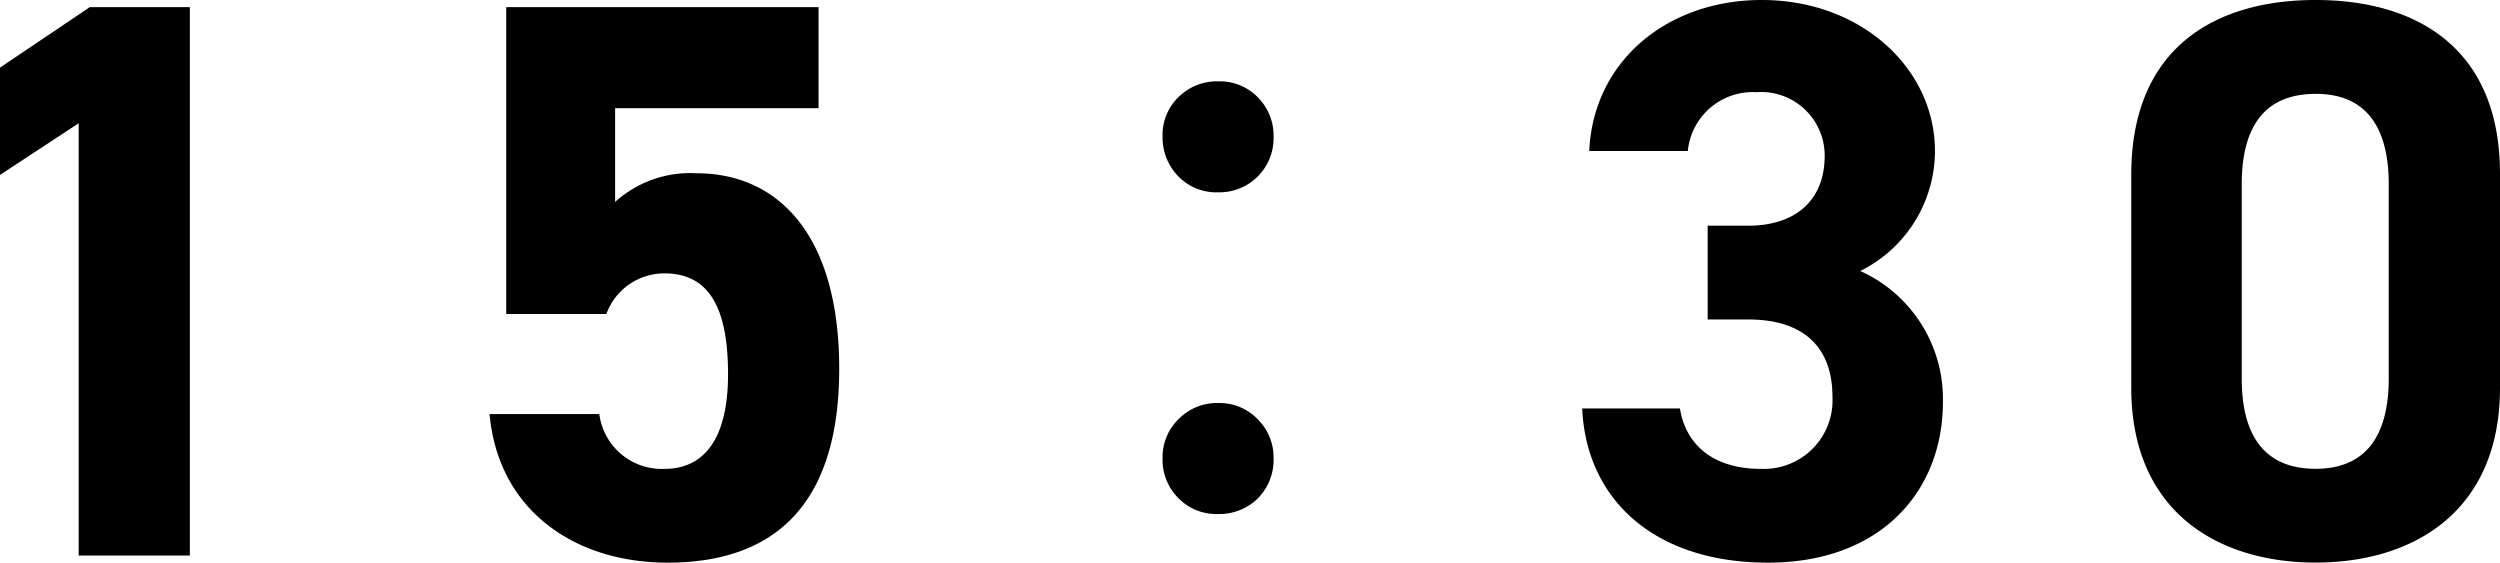
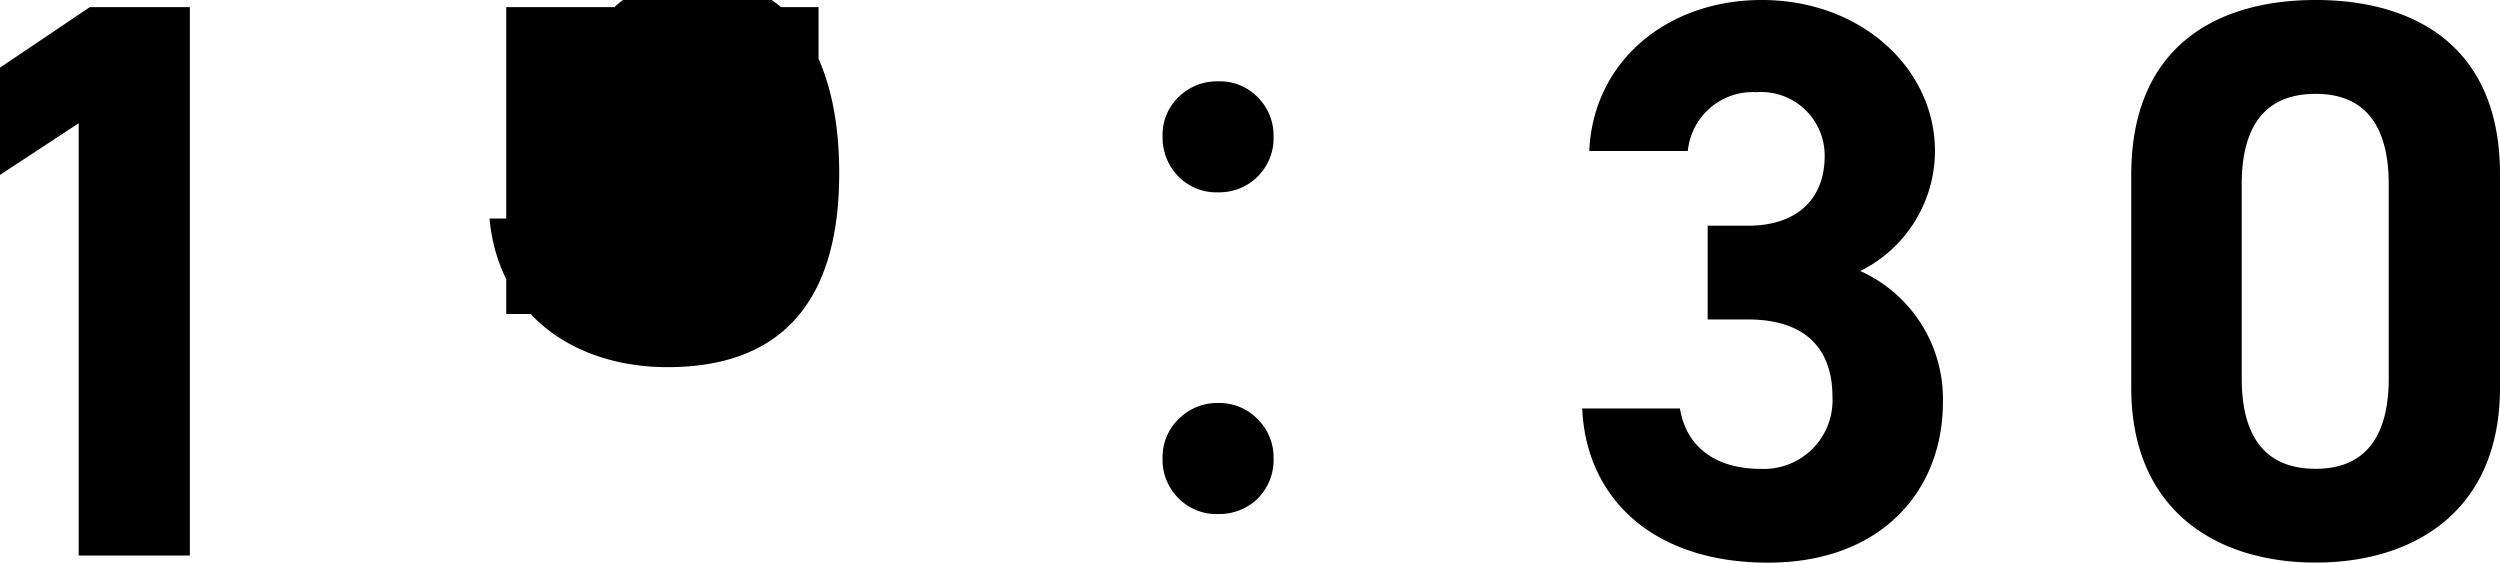
<svg xmlns="http://www.w3.org/2000/svg" width="113.249" height="25.488">
-   <path d="M8.6.324H4.068L0 3.064v4.86l3.564-2.34v19.58H8.6zm21.5 12.06c2.016 0 2.88 1.548 2.88 4.572 0 2.916-1.08 4.284-2.88 4.284a2.855 2.855 0 01-2.952-2.484h-4.972c.4 4.392 3.888 6.732 8.064 6.732 5.112 0 7.776-2.916 7.776-8.784 0-5.94-2.664-8.856-6.48-8.856a5.07 5.07 0 00-3.672 1.3V4.9h9.216V.324H22.932v13.9h4.536a2.794 2.794 0 012.632-1.84zm25.078-8.699a2.4 2.4 0 011.881.809 2.435 2.435 0 01.633 1.688 2.454 2.454 0 01-.809 1.9 2.459 2.459 0 01-1.705.63 2.4 2.4 0 01-1.881-.809 2.523 2.523 0 01-.633-1.723 2.381 2.381 0 01.809-1.863 2.459 2.459 0 011.705-.632zm0 14.572a2.411 2.411 0 011.881.826 2.413 2.413 0 01.633 1.67 2.475 2.475 0 01-.809 1.916 2.5 2.5 0 01-1.705.616 2.4 2.4 0 01-1.881-.809 2.442 2.442 0 01-.633-1.723 2.4 2.4 0 01.809-1.846 2.42 2.42 0 011.705-.65zm22.179-3.785h1.836c2.556 0 3.816 1.3 3.816 3.492a3.108 3.108 0 01-3.236 3.276c-2.232 0-3.42-1.152-3.672-2.736h-4.428c.176 4.032 3.164 6.984 8.42 6.984 5.112 0 7.92-3.24 7.92-7.272a6.354 6.354 0 00-3.744-5.94 6.077 6.077 0 003.384-5.436c0-3.708-3.312-6.84-7.848-6.84-4.284 0-7.632 2.772-7.812 6.84h4.464a2.955 2.955 0 013.1-2.664 2.879 2.879 0 013.1 2.88c0 2.088-1.4 3.168-3.456 3.168h-1.844zm35.892-6.588c0-5.8-3.888-7.884-8.352-7.884s-8.352 2.088-8.352 7.92v9.644c0 5.58 3.888 7.92 8.352 7.92s8.352-2.34 8.352-7.92zm-5.04.468v8.784c0 2.664-1.08 4.1-3.312 4.1-2.268 0-3.348-1.44-3.348-4.1V8.352c0-2.664 1.08-4.1 3.348-4.1 2.232-.004 3.312 1.436 3.312 4.1z" />
+   <path d="M8.6.324H4.068L0 3.064v4.86l3.564-2.34v19.58H8.6zm21.5 12.06a2.855 2.855 0 01-2.952-2.484h-4.972c.4 4.392 3.888 6.732 8.064 6.732 5.112 0 7.776-2.916 7.776-8.784 0-5.94-2.664-8.856-6.48-8.856a5.07 5.07 0 00-3.672 1.3V4.9h9.216V.324H22.932v13.9h4.536a2.794 2.794 0 012.632-1.84zm25.078-8.699a2.4 2.4 0 011.881.809 2.435 2.435 0 01.633 1.688 2.454 2.454 0 01-.809 1.9 2.459 2.459 0 01-1.705.63 2.4 2.4 0 01-1.881-.809 2.523 2.523 0 01-.633-1.723 2.381 2.381 0 01.809-1.863 2.459 2.459 0 011.705-.632zm0 14.572a2.411 2.411 0 011.881.826 2.413 2.413 0 01.633 1.67 2.475 2.475 0 01-.809 1.916 2.5 2.5 0 01-1.705.616 2.4 2.4 0 01-1.881-.809 2.442 2.442 0 01-.633-1.723 2.4 2.4 0 01.809-1.846 2.42 2.42 0 011.705-.65zm22.179-3.785h1.836c2.556 0 3.816 1.3 3.816 3.492a3.108 3.108 0 01-3.236 3.276c-2.232 0-3.42-1.152-3.672-2.736h-4.428c.176 4.032 3.164 6.984 8.42 6.984 5.112 0 7.92-3.24 7.92-7.272a6.354 6.354 0 00-3.744-5.94 6.077 6.077 0 003.384-5.436c0-3.708-3.312-6.84-7.848-6.84-4.284 0-7.632 2.772-7.812 6.84h4.464a2.955 2.955 0 013.1-2.664 2.879 2.879 0 013.1 2.88c0 2.088-1.4 3.168-3.456 3.168h-1.844zm35.892-6.588c0-5.8-3.888-7.884-8.352-7.884s-8.352 2.088-8.352 7.92v9.644c0 5.58 3.888 7.92 8.352 7.92s8.352-2.34 8.352-7.92zm-5.04.468v8.784c0 2.664-1.08 4.1-3.312 4.1-2.268 0-3.348-1.44-3.348-4.1V8.352c0-2.664 1.08-4.1 3.348-4.1 2.232-.004 3.312 1.436 3.312 4.1z" />
</svg>